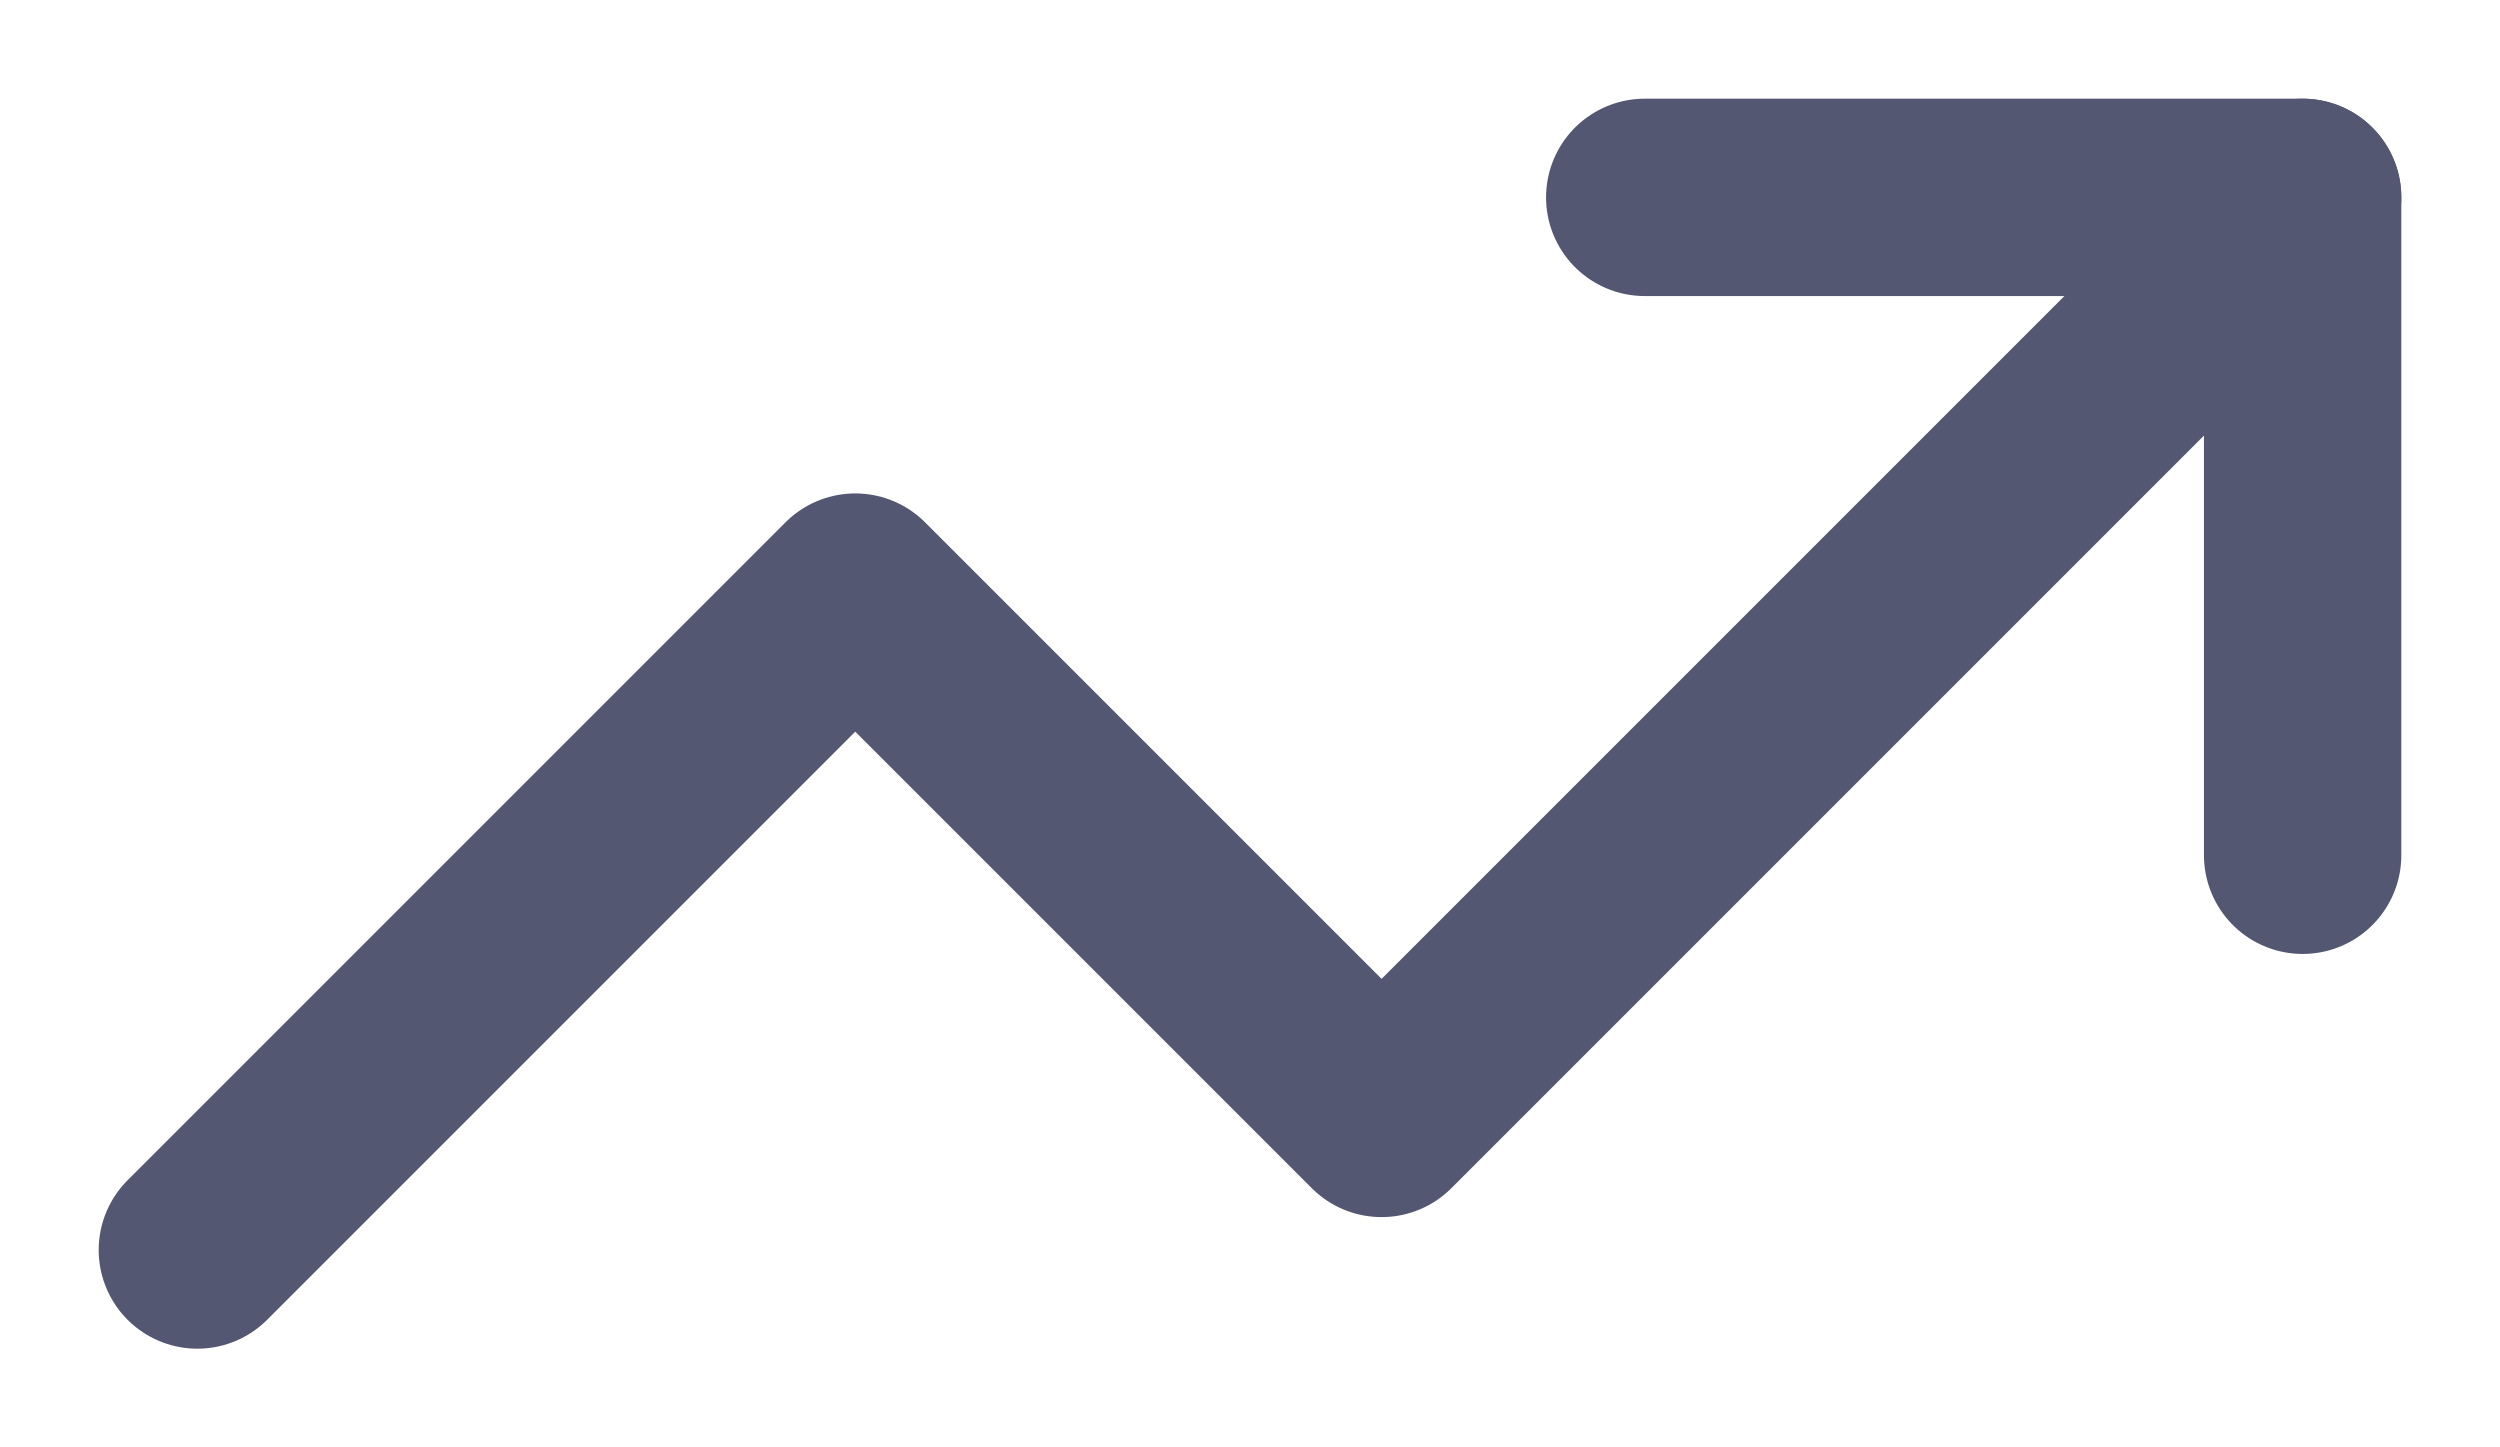
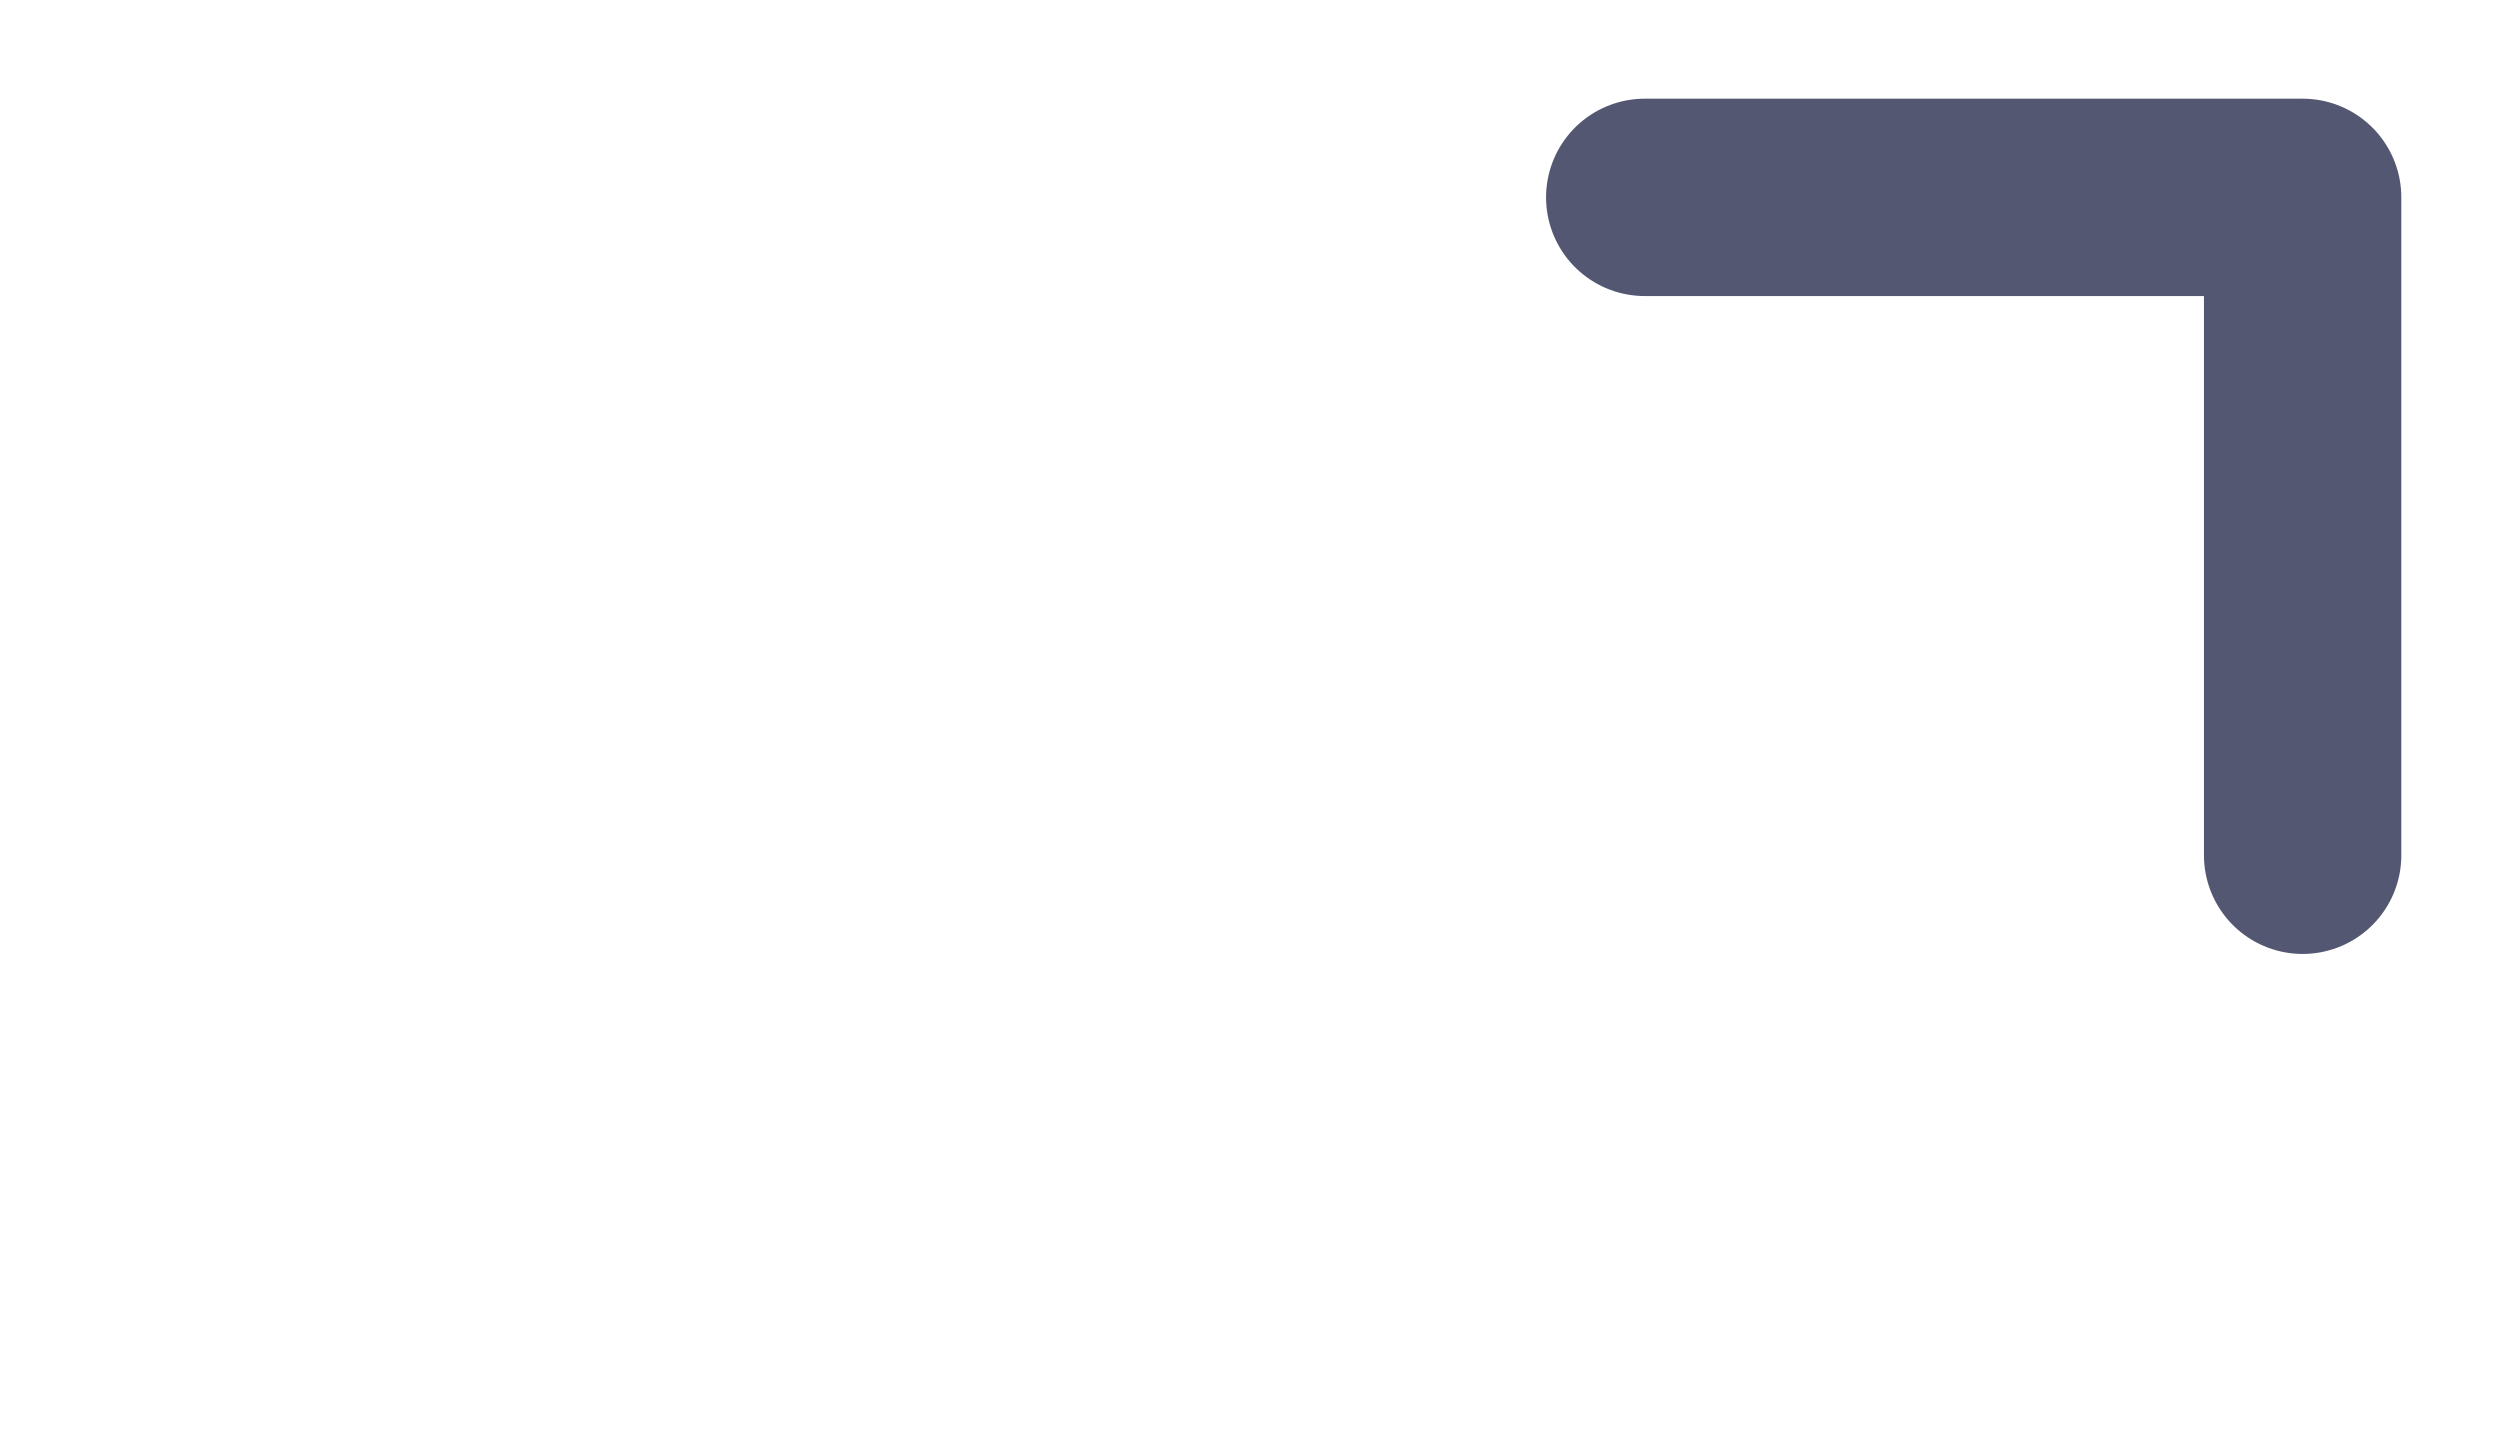
<svg xmlns="http://www.w3.org/2000/svg" width="19" height="11" viewBox="0 0 19 11" fill="none">
  <g clip-path="url(#clip0_71_38)">
    <path d="M12.5 1.5H17.5V6.5" stroke="#545772" stroke-width="1.5" stroke-linecap="round" stroke-linejoin="round" />
-     <path d="M17.5 1.5L10.5 8.5L6.5 4.5L1.5 9.5" stroke="#545772" stroke-width="1.5" stroke-linecap="round" stroke-linejoin="round" />
  </g>
  <defs>
    <clipPath id="clip0_71_38">
      <rect width="19" height="11" fill="white" />
    </clipPath>
  </defs>
</svg>